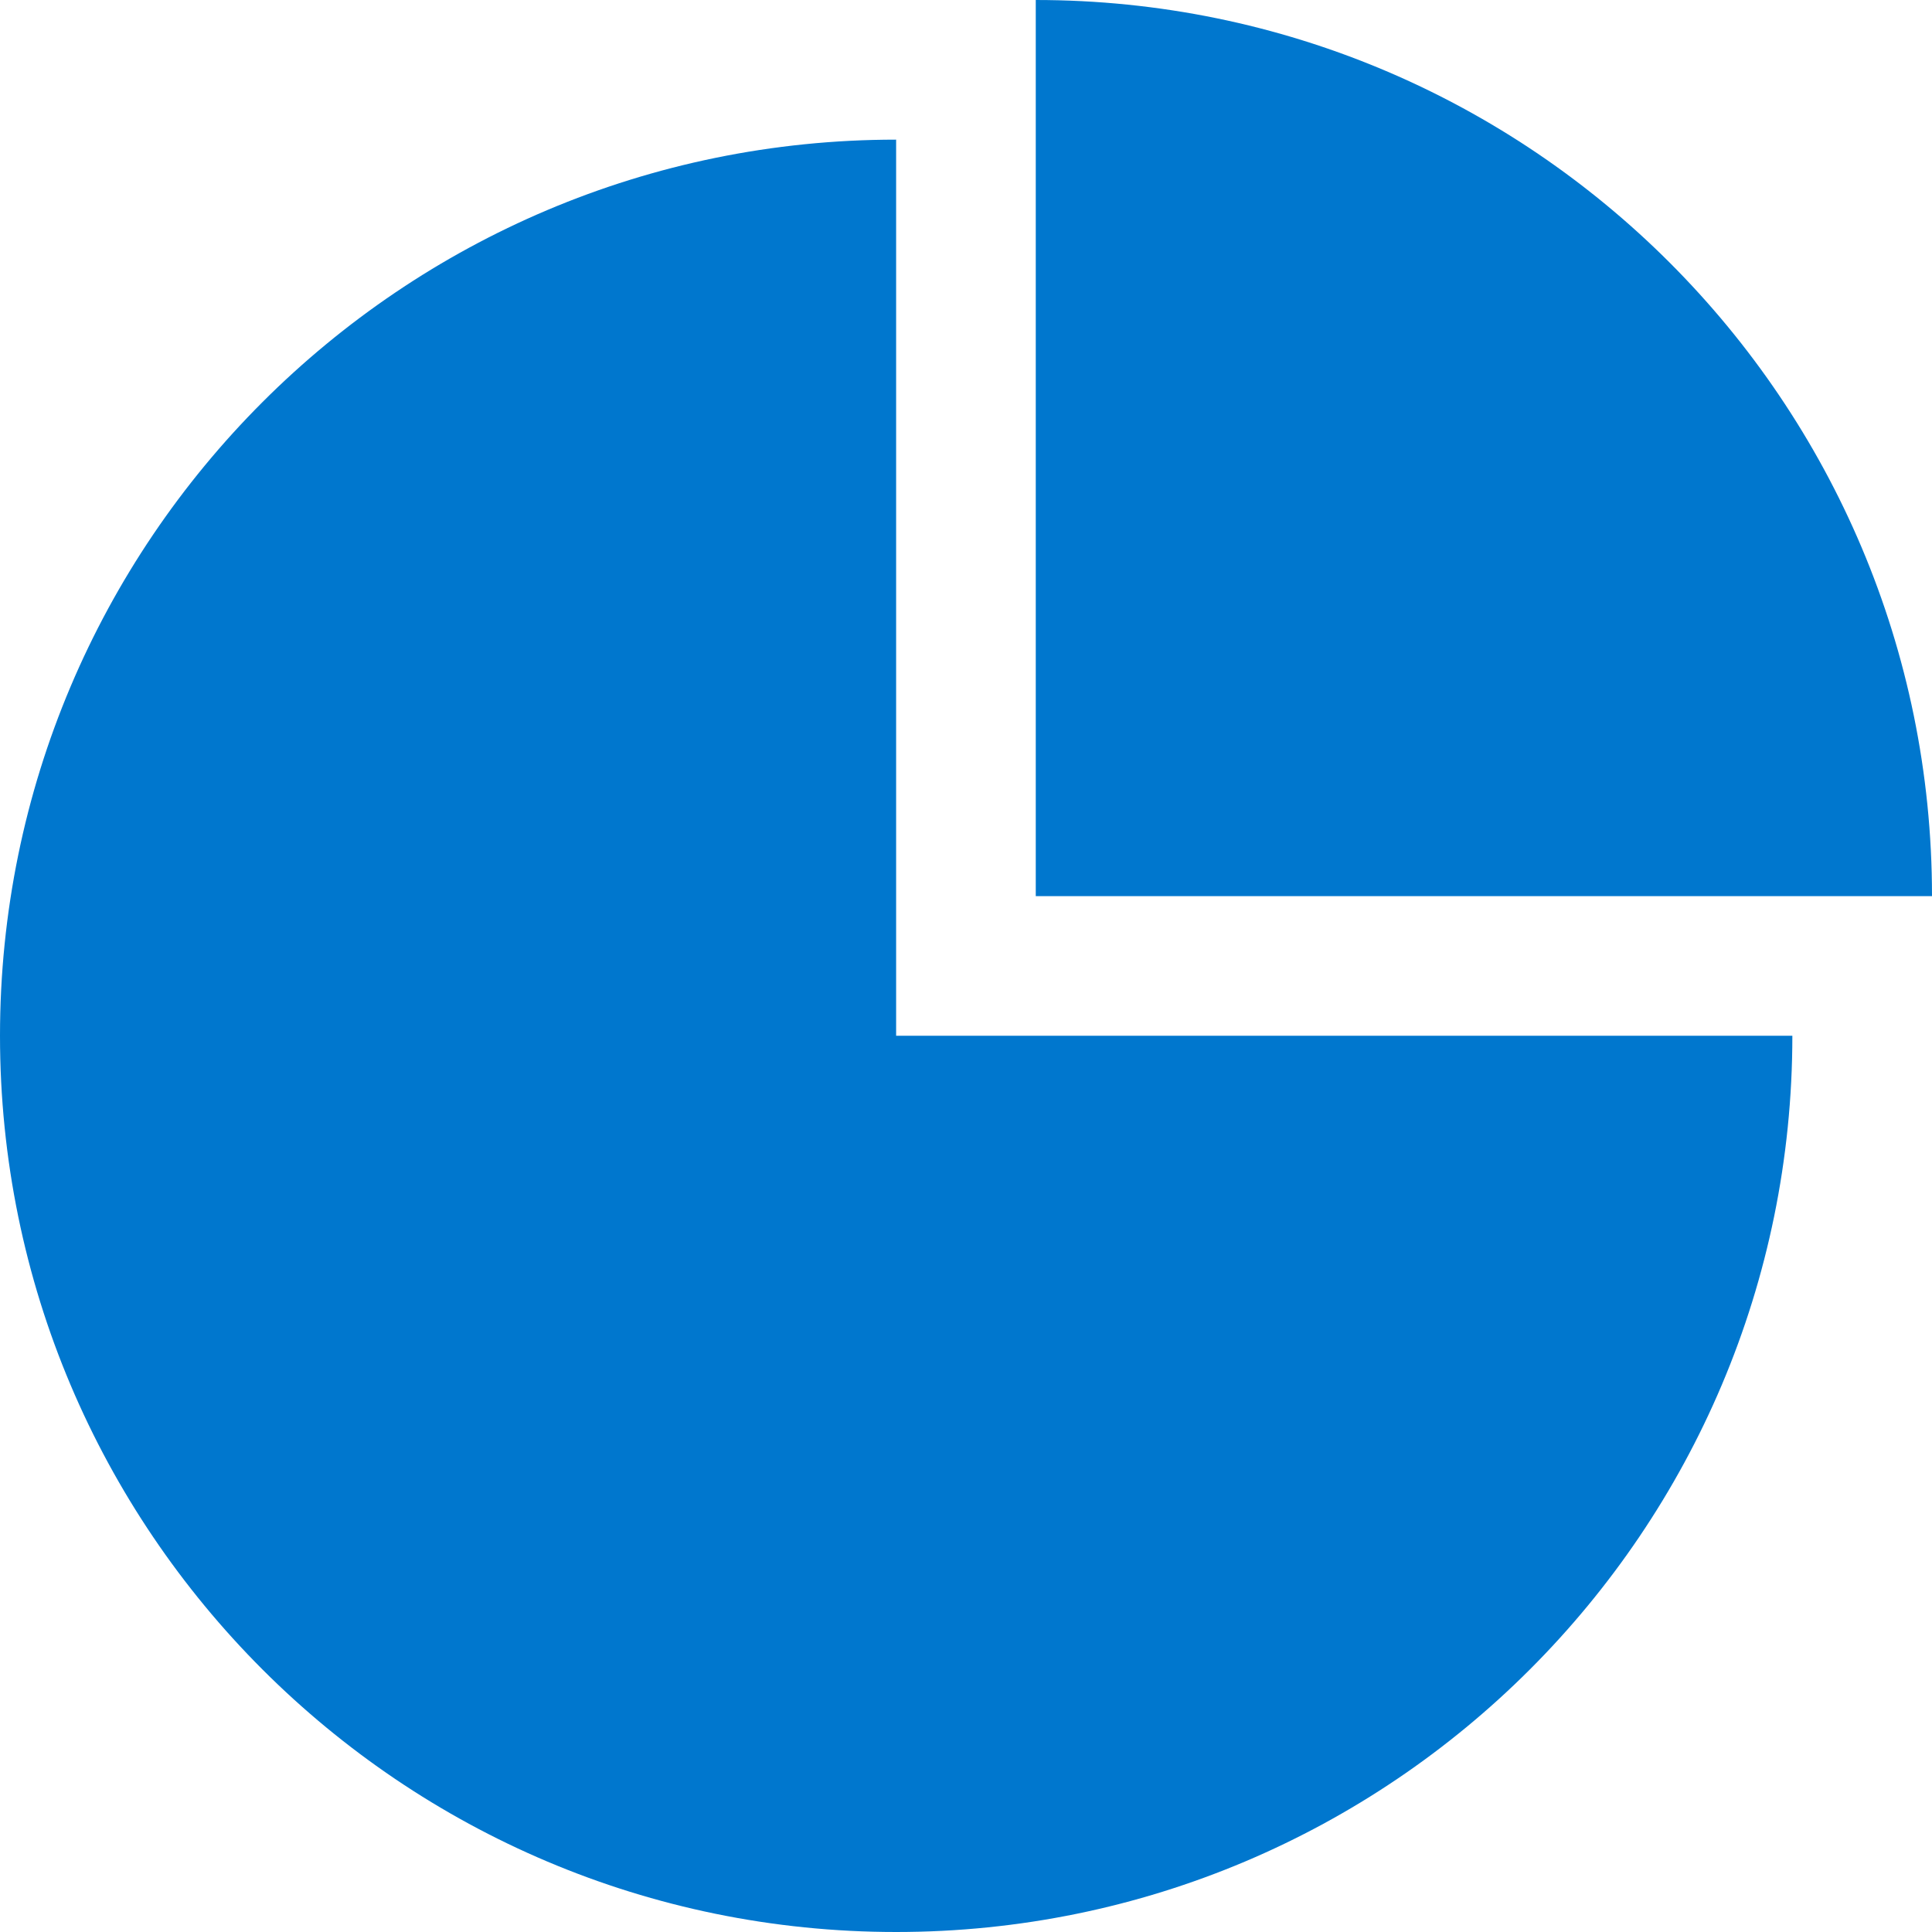
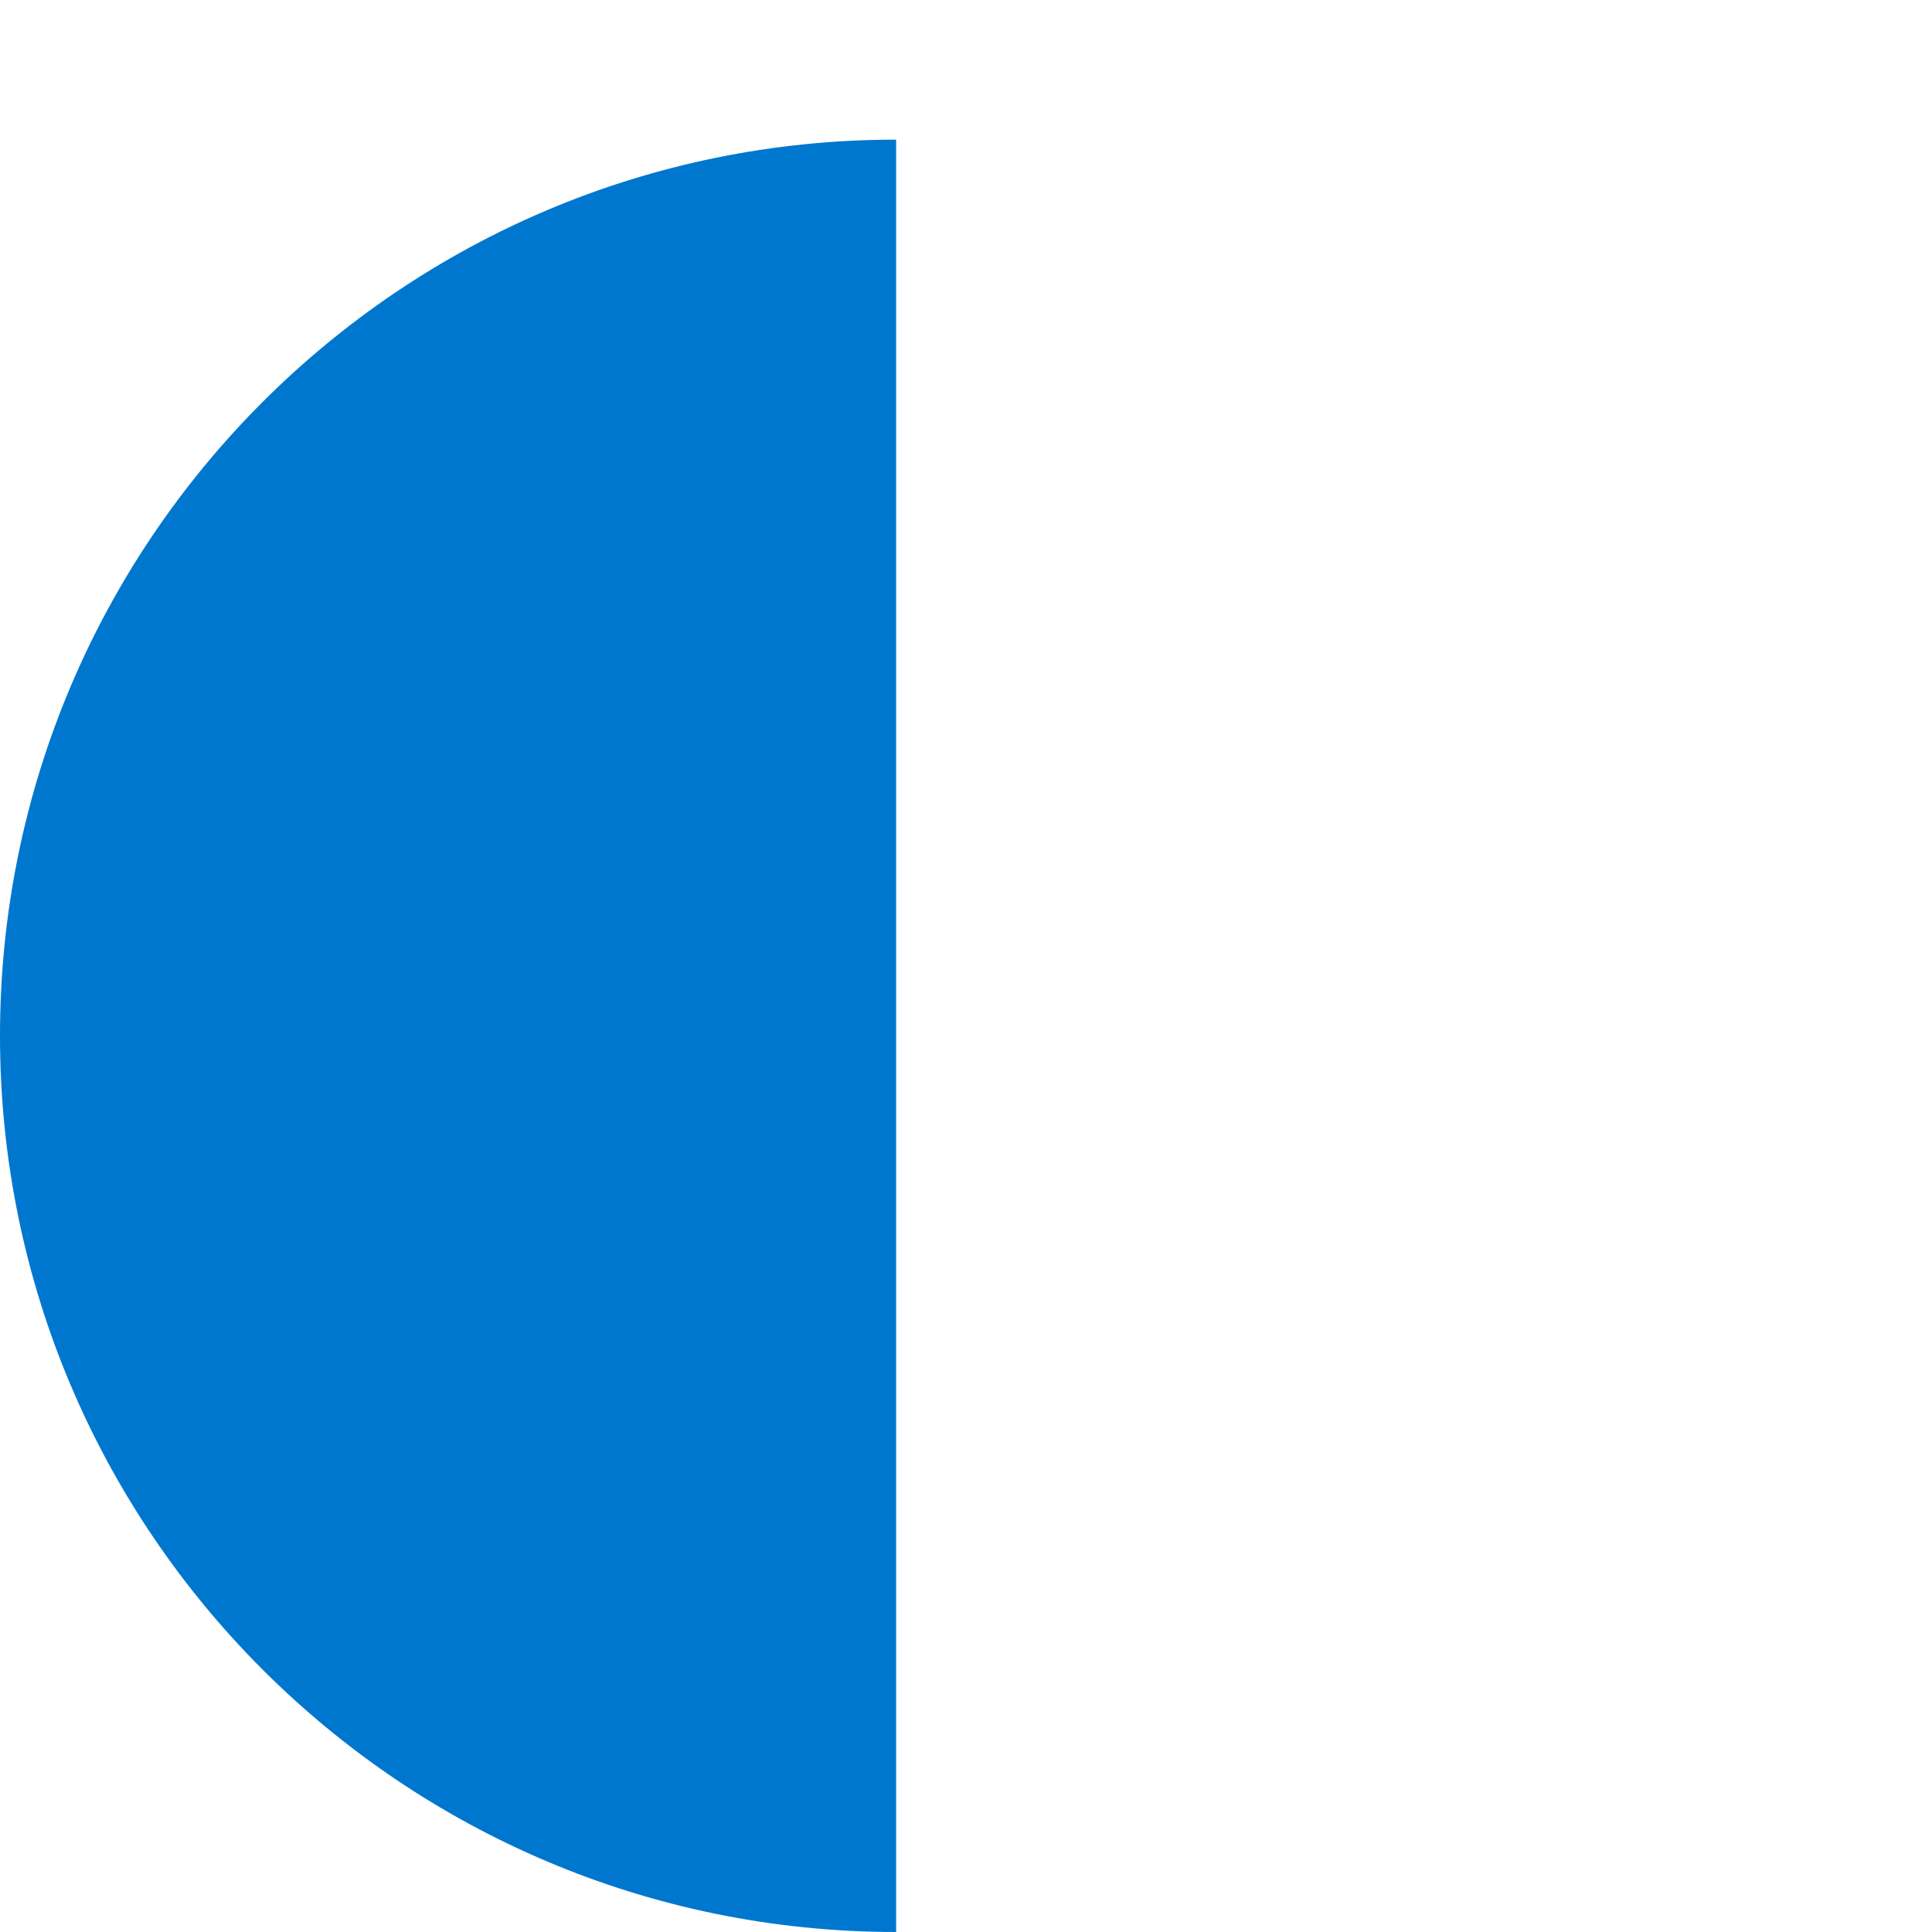
<svg xmlns="http://www.w3.org/2000/svg" width="18" height="18" viewBox="0 0 18 18" fill="none">
-   <path d="M8.349 1.301C3.738 1.301 0 5.039 0 9.65C0 14.261 3.738 18 8.349 18C12.961 18 16.699 14.261 16.699 9.65H8.349V1.301Z" fill="#0077CE" />
-   <path d="M9.65 0V8.349H18C18 3.738 14.262 0 9.65 0Z" fill="#0077CE" />
+   <path d="M8.349 1.301C3.738 1.301 0 5.039 0 9.65C0 14.261 3.738 18 8.349 18H8.349V1.301Z" fill="#0077CE" />
</svg>